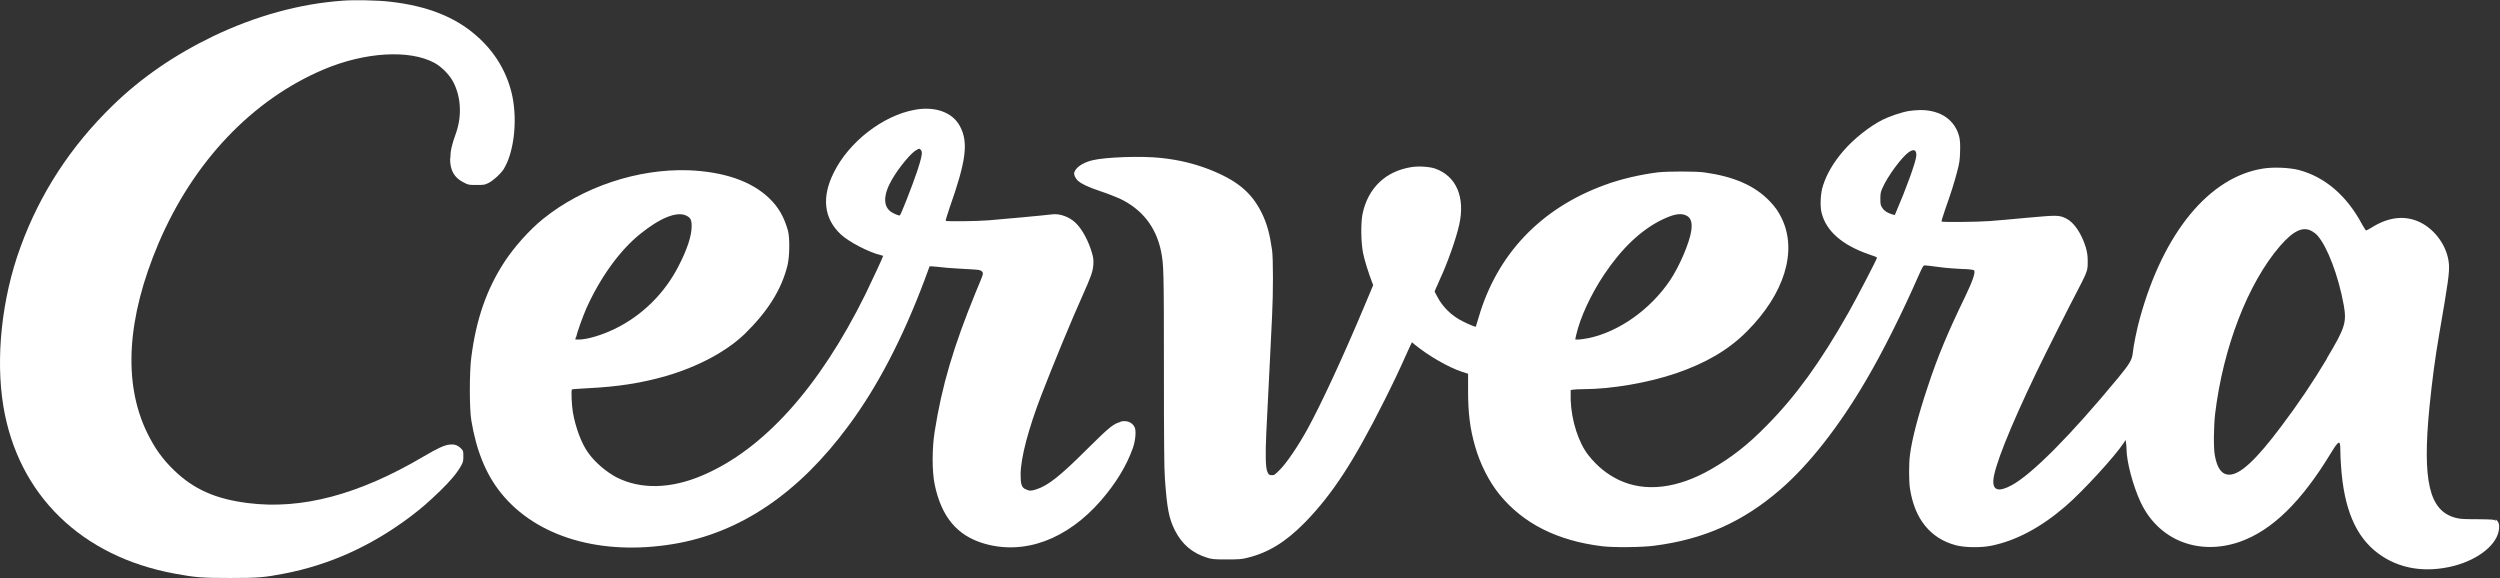
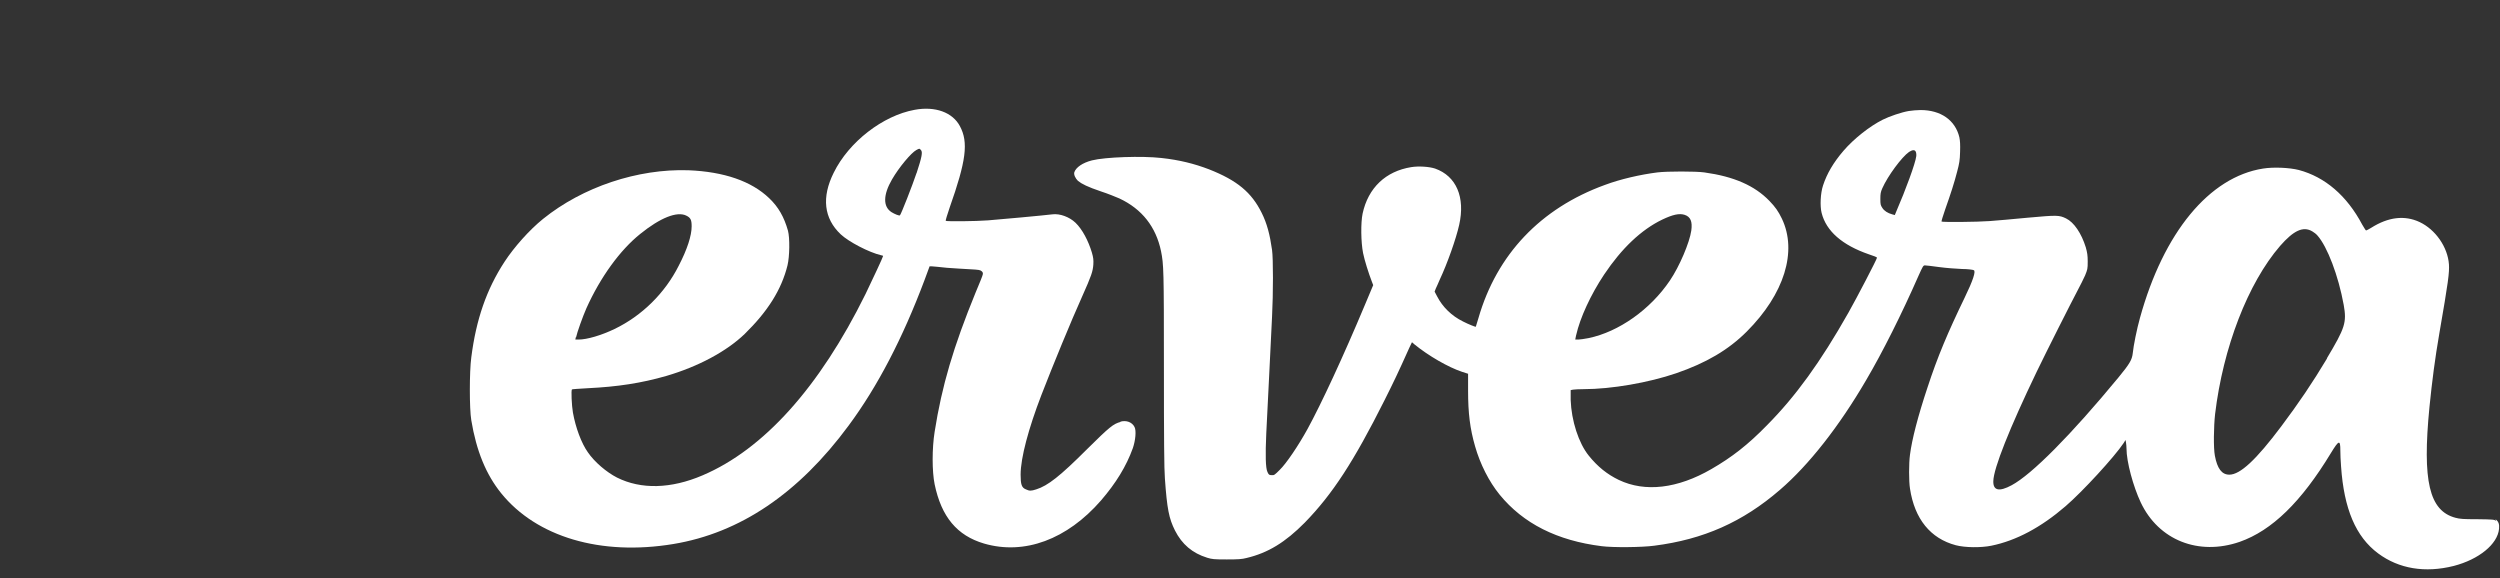
<svg xmlns="http://www.w3.org/2000/svg" id="Layer_1" viewBox="0 0 103.81 24">
  <rect x="0" y="0" width="103.81" height="24" fill="#333333" stroke="none" />
  <defs>
    <style>.cls-1{fill:#fff;stroke-width:0px;}</style>
  </defs>
-   <path class="cls-1" d="M18.69,6.59c0,.49.17.79.57.99.19.1.21.1.52.1s.34,0,.5-.08c.2-.1.5-.37.63-.57.42-.67.58-1.95.37-3.01-.2-.98-.71-1.85-1.49-2.53-.89-.79-2.07-1.25-3.6-1.42-.5-.06-1.52-.08-1.98-.04h0c-1.78.13-3.59.63-5.35,1.47-1.6.77-3,1.73-4.18,2.88-1.74,1.69-3.02,3.65-3.83,5.88C.07,12.39-.19,14.87.14,16.87c.61,3.68,3.24,6.24,7.12,6.95.85.16,1.14.18,2.29.18s1.42-.02,2.24-.18c1.89-.36,3.63-1.15,5.24-2.36.48-.36.75-.6,1.25-1.08.44-.43.69-.73.86-1.03.09-.16.1-.2.1-.4,0-.22,0-.23-.1-.33-.13-.13-.26-.18-.46-.16-.22.02-.49.14-1.1.5-2.68,1.58-5.05,2.21-7.28,1.93-1.35-.17-2.25-.57-3.07-1.36-.49-.47-.81-.93-1.12-1.56-1.01-2.08-.84-4.77.47-7.86,1.45-3.4,3.89-5.97,6.87-7.23,1.71-.72,3.55-.83,4.59-.27.31.17.65.52.8.83.31.63.34,1.4.09,2.1-.17.47-.23.73-.23,1.03Z" />
  <path class="cls-1" d="M46.53,17.52c-.3.08-.45.2-1.39,1.13-1.12,1.12-1.63,1.52-2.11,1.67-.22.07-.28.07-.43,0-.18-.07-.22-.21-.22-.61,0-.7.33-1.92.86-3.3.48-1.24,1.24-3.09,1.7-4.11.38-.85.44-1.03.46-1.32.01-.19,0-.28-.06-.49-.15-.5-.4-.97-.68-1.24-.25-.24-.65-.39-.96-.35-.3.04-2.27.22-2.67.25-.5.04-1.73.05-1.76.02-.01-.01.06-.25.16-.54.69-1.95.79-2.72.43-3.39-.3-.57-1.02-.84-1.88-.68h0c-1.32.24-2.73,1.33-3.36,2.61-.51,1.02-.41,1.9.29,2.56.33.31,1.17.75,1.68.87.04,0,.08.02.08.03,0,.04-.46,1.02-.73,1.58-1.91,3.87-4.23,6.45-6.77,7.53-1.31.56-2.55.59-3.55.09-.43-.22-.93-.64-1.21-1.05-.27-.38-.51-1.03-.62-1.65-.05-.28-.08-.93-.04-.96.01-.01.3-.03.66-.05,1.23-.06,2.22-.21,3.26-.51,1.33-.39,2.5-1.02,3.25-1.74.96-.94,1.53-1.84,1.78-2.85.09-.37.1-1.14.02-1.44-.16-.57-.4-.99-.78-1.35-.74-.71-1.88-1.1-3.35-1.16-2.11-.07-4.39.69-6.04,2.02-.57.46-1.2,1.17-1.6,1.78-.75,1.15-1.18,2.4-1.38,3.97-.08.59-.08,2.14,0,2.61.21,1.27.61,2.25,1.24,3.03,1.47,1.82,4.14,2.61,7.15,2.11,2.77-.46,5.2-2.1,7.28-4.92,1.2-1.62,2.24-3.62,3.15-6.04l.21-.57h.1c.05,0,.33.03.62.06.29.02.72.05.95.06.38.02.43.03.49.08.05.04.06.08.05.13,0,.04-.14.38-.3.76-.92,2.25-1.4,3.87-1.7,5.78-.11.69-.11,1.64,0,2.18.28,1.35.93,2.13,2.05,2.46,1.68.49,3.45-.17,4.86-1.79.62-.72,1.05-1.42,1.32-2.17.11-.32.15-.73.07-.88-.1-.2-.34-.29-.59-.22ZM23.92,14.01c.04-.2.28-.87.43-1.21.58-1.29,1.4-2.42,2.24-3.09.83-.67,1.52-.94,1.9-.76.19.09.23.18.23.45,0,.38-.18.95-.54,1.64-.57,1.13-1.52,2.07-2.66,2.62-.54.26-1.14.44-1.5.44h-.13l.02-.1ZM38.06,7.18c-.17.51-.64,1.71-.69,1.76-.03.03-.22-.05-.35-.13-.36-.23-.35-.72.02-1.36.29-.5.79-1.1,1.01-1.22.13-.07.13-.07.19,0h0c.08.08.04.29-.18.96Z" />
  <path class="cls-1" d="M103.65,21.63c-.09-.06-.12-.06-.78-.07-.59,0-.72-.01-.91-.06-1.09-.29-1.38-1.52-1.08-4.59.11-1.09.23-2.02.41-3.06.38-2.19.42-2.53.4-2.87-.05-.72-.56-1.45-1.22-1.76-.62-.29-1.3-.21-2.01.24-.1.06-.19.11-.21.11s-.08-.11-.16-.24c-.64-1.21-1.55-1.98-2.63-2.27-.39-.1-1.06-.13-1.49-.06-2.23.35-4.13,2.65-5.11,6.2-.13.46-.27,1.16-.3,1.47-.03.27-.13.44-.59,1-1.98,2.4-3.6,4.03-4.44,4.48-.52.28-.77.22-.76-.17.01-.53.67-2.19,1.8-4.54.42-.87,1.44-2.89,1.69-3.36.11-.21.26-.5.32-.64.1-.25.11-.27.11-.58,0-.26-.02-.37-.08-.59-.18-.58-.49-1.04-.82-1.2-.29-.14-.37-.14-1.59-.03-.61.06-1.32.12-1.58.14-.52.04-1.96.05-2,.02-.01-.01.06-.24.15-.5.23-.65.38-1.11.5-1.58.09-.34.11-.46.12-.81.01-.31,0-.46-.03-.61-.17-.71-.77-1.13-1.61-1.13-.14,0-.36.02-.49.04h0c-.3.05-.8.22-1.08.36-.54.27-1.2.79-1.63,1.29-.42.49-.69.95-.85,1.44-.11.33-.13.86-.06,1.14.19.76.86,1.34,1.96,1.72.19.06.34.12.34.14,0,.06-.85,1.69-1.19,2.29-1.16,2.05-2.19,3.47-3.38,4.67-.79.81-1.46,1.33-2.31,1.82-1.4.81-2.75.97-3.84.45-.48-.23-.88-.55-1.25-1.01-.42-.52-.72-1.45-.75-2.31v-.41s.1-.02.1-.02c.06-.01.26-.02.44-.02,1.15,0,2.7-.27,3.84-.66,1.25-.43,2.17-.97,2.93-1.73,1.56-1.56,2.11-3.33,1.46-4.69-.15-.31-.27-.48-.52-.74-.61-.63-1.47-1.01-2.7-1.18-.35-.05-1.55-.05-1.95,0-.71.09-1.54.28-2.18.52-2.67.97-4.49,2.89-5.25,5.53-.06.19-.11.36-.11.36-.01.01-.3-.1-.53-.22-.47-.23-.85-.6-1.08-1.05l-.1-.19.05-.13c.03-.07.11-.23.16-.36.32-.68.68-1.7.81-2.28.26-1.15-.12-2.03-1-2.34-.24-.08-.68-.11-.99-.06-1.06.17-1.79.86-2.02,1.93-.08.38-.07,1.19.02,1.64.06.3.23.84.37,1.2l.05.13-.34.81c-.9,2.15-1.82,4.13-2.39,5.17-.38.69-.88,1.43-1.15,1.69-.21.21-.23.23-.34.22-.1,0-.12-.02-.17-.13-.08-.16-.09-.71-.05-1.6.02-.36.07-1.44.12-2.4s.1-2.06.12-2.45c.05-.96.05-2.42,0-2.77-.09-.64-.21-1.1-.43-1.54-.42-.85-1.02-1.35-2.19-1.81-.6-.23-1.23-.39-1.98-.47-.79-.09-2.33-.04-2.88.1-.39.1-.66.29-.73.49-.03.1.04.25.15.36.16.13.4.25.96.44.28.09.62.23.76.29.94.44,1.52,1.18,1.73,2.19.11.55.12.75.12,4.89,0,2.87.01,4.19.04,4.54.09,1.28.17,1.67.42,2.17.29.57.72.94,1.34,1.13.2.06.27.07.81.07.47,0,.63-.01.82-.06.89-.21,1.61-.65,2.42-1.47,1.15-1.18,2.03-2.53,3.31-5.08.38-.76.55-1.11,1.03-2.18l.11-.23.09.08c.6.49,1.42.96,1.99,1.15l.25.08v.7c0,.94.08,1.58.29,2.31.21.74.58,1.47,1.02,2.01.98,1.2,2.39,1.91,4.24,2.14.46.06,1.67.05,2.18-.02,2.04-.26,3.67-.98,5.22-2.32,1.2-1.03,2.46-2.64,3.57-4.54.69-1.17,1.49-2.77,2.18-4.34.18-.4.2-.44.27-.44.04,0,.31.03.59.07.29.04.72.07.95.08.23,0,.46.03.49.05.09.04-.03.42-.38,1.14-.71,1.47-1.12,2.44-1.54,3.72-.4,1.2-.65,2.17-.73,2.8-.05.35-.05,1.11,0,1.41.19,1.26.85,2.07,1.9,2.35.38.1,1.04.11,1.48.02,1.03-.21,2.06-.76,3.08-1.64.71-.61,2.03-2.05,2.41-2.62l.08-.13.02.11c.01.06.02.17.02.24,0,.56.28,1.58.59,2.24.74,1.57,2.4,2.23,4.11,1.64,1.34-.47,2.56-1.66,3.79-3.69.33-.54.39-.56.39-.11,0,.14.01.44.03.67.12,1.76.61,2.92,1.54,3.61.86.64,1.95.82,3.14.52,1.04-.27,1.82-.9,1.88-1.54.02-.19-.02-.31-.15-.4ZM65.45,13.91c.16-.71.6-1.67,1.16-2.51.73-1.09,1.54-1.86,2.41-2.28.44-.21.71-.27.93-.2.25.08.33.28.28.65-.07.5-.49,1.49-.89,2.08-.81,1.2-2.12,2.13-3.38,2.39-.16.03-.35.06-.42.06h-.13l.04-.2ZM79.57,6.49c-.03.28-.45,1.42-.82,2.27l-.07.17-.11-.03c-.18-.05-.33-.14-.41-.27-.07-.11-.08-.14-.08-.37,0-.21.01-.28.08-.44.23-.52.81-1.3,1.11-1.51.14-.09.24-.1.28-.01.02.04.03.12.02.2ZM96.63,14.88c-.61,1.02-1.18,1.86-1.9,2.82-1.05,1.4-1.71,2.01-2.16,2.01-.31,0-.5-.25-.6-.79-.06-.31-.05-1.2.01-1.73.33-2.75,1.36-5.43,2.7-6.98.56-.64.96-.83,1.34-.6h0c.07.04.16.11.21.17.41.46.87,1.67,1.09,2.88.13.73.06.95-.7,2.22Z" />
</svg>